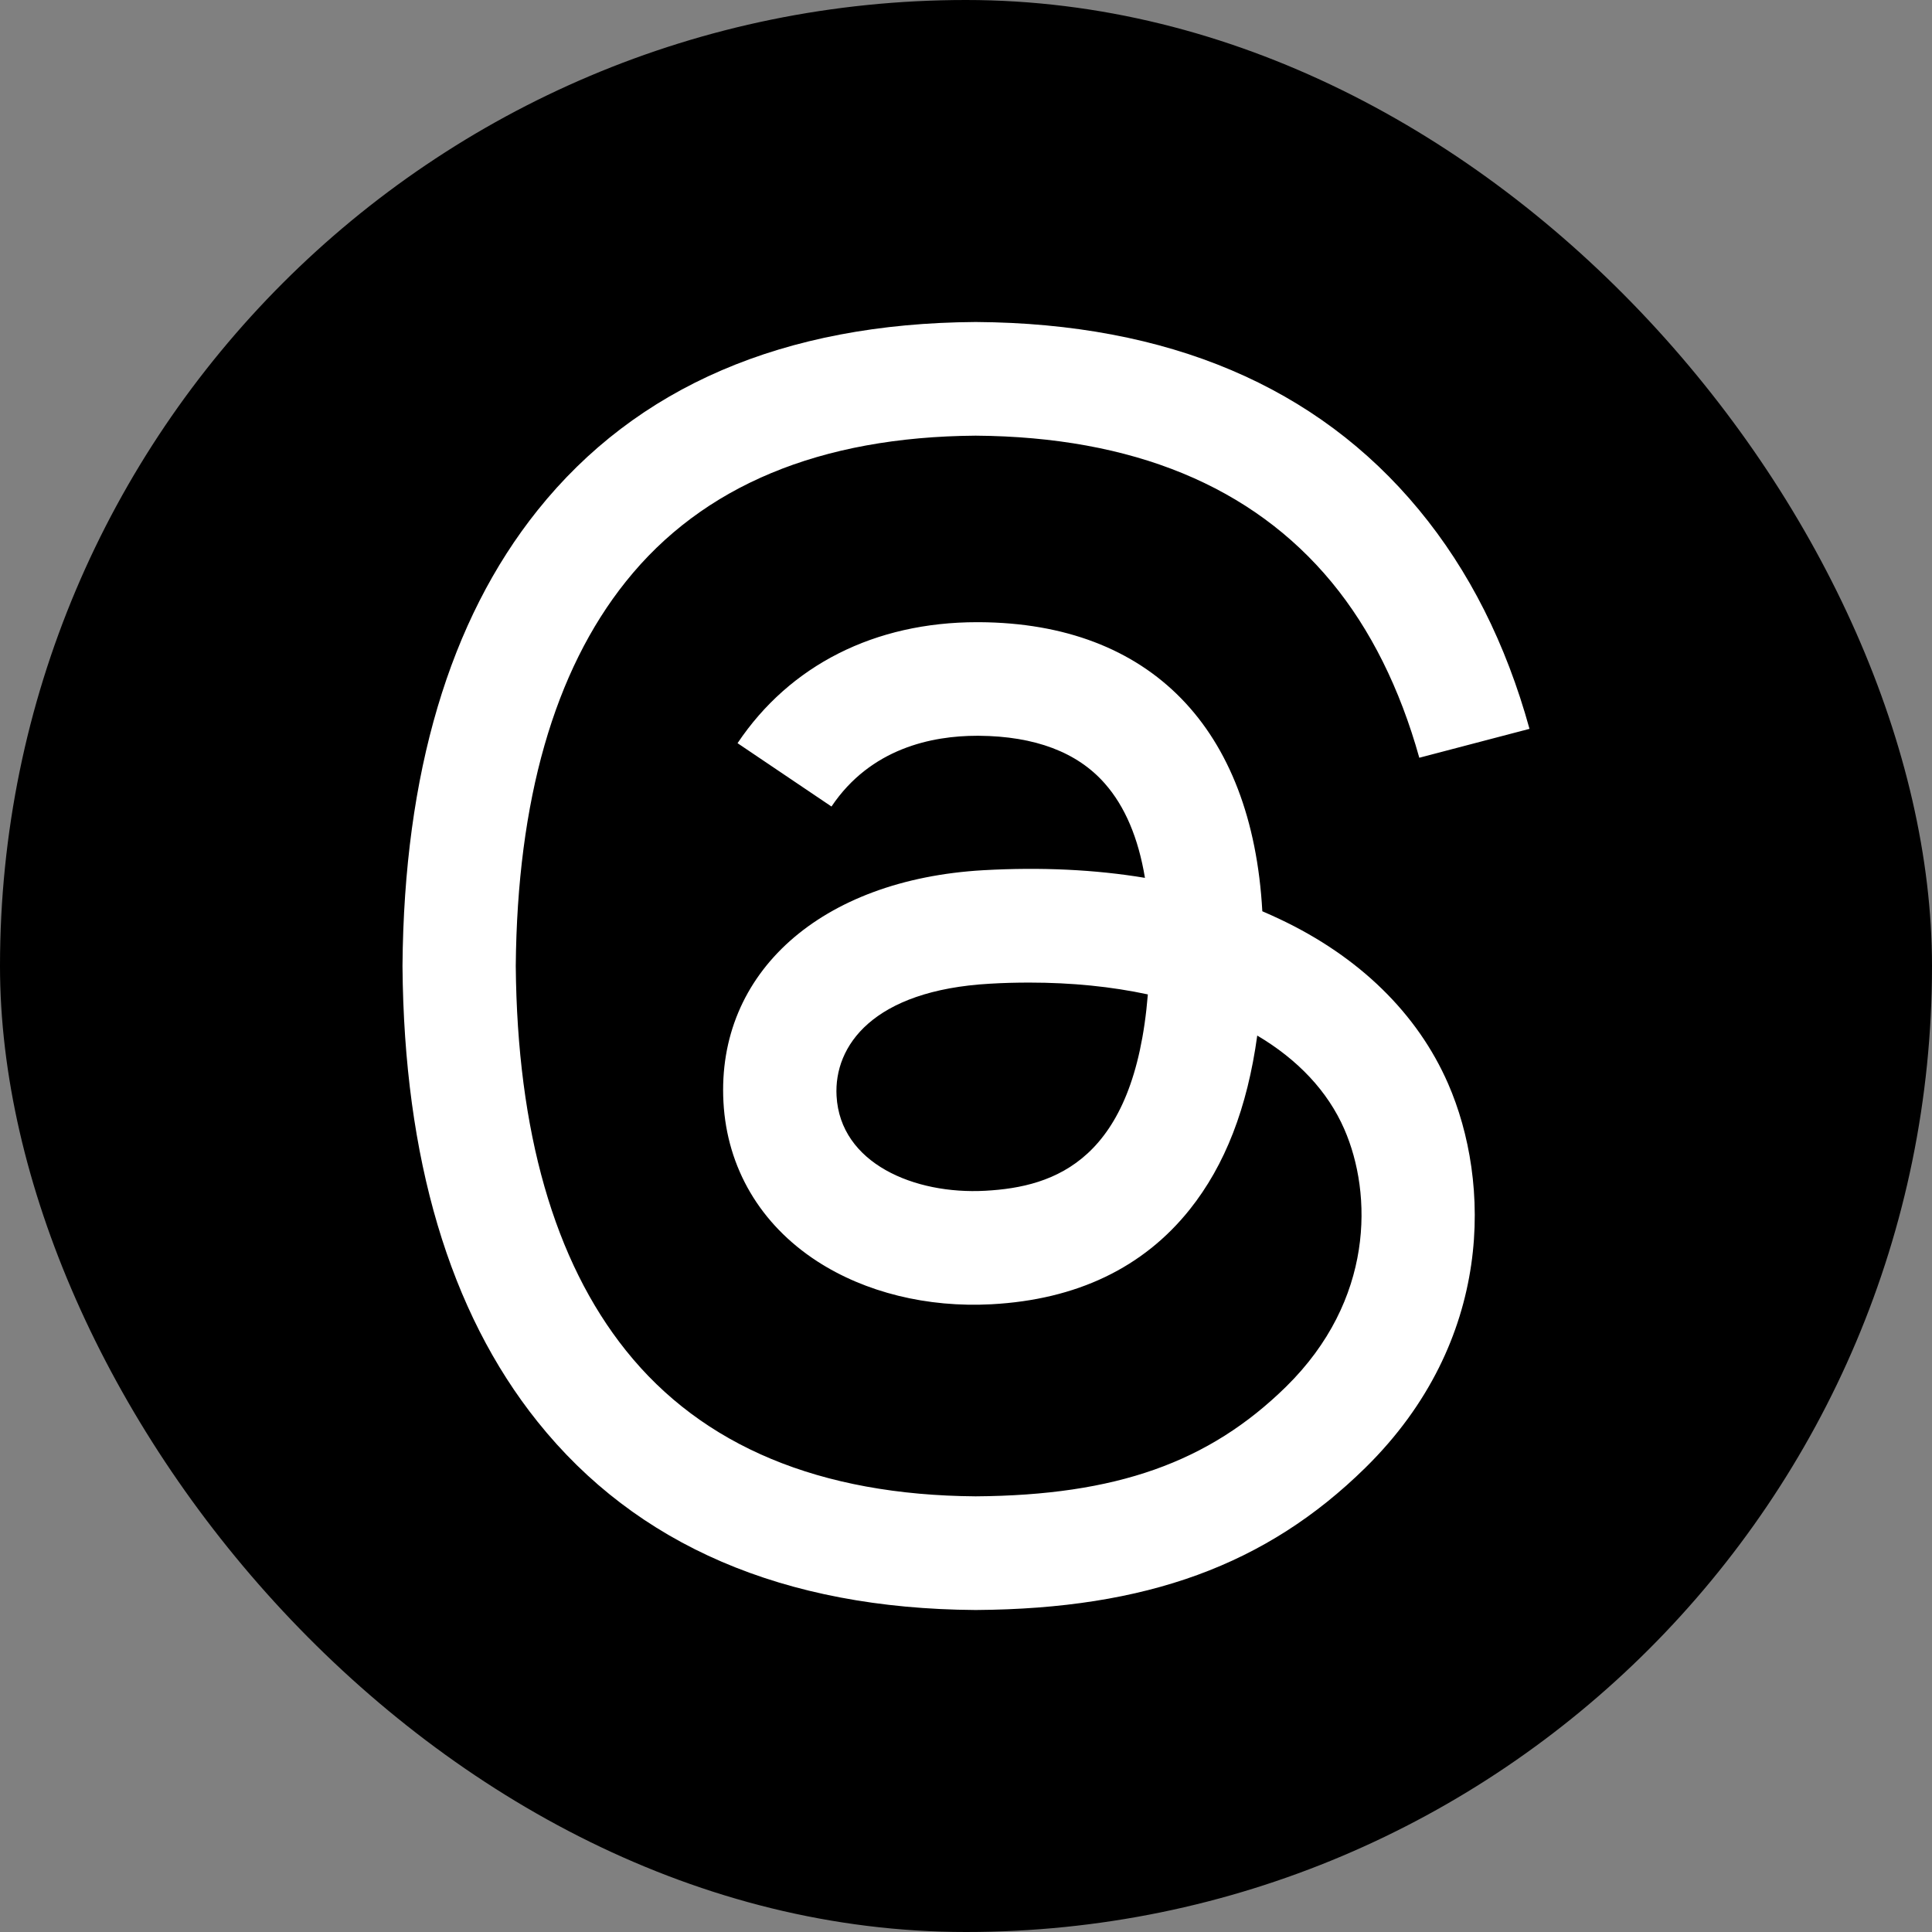
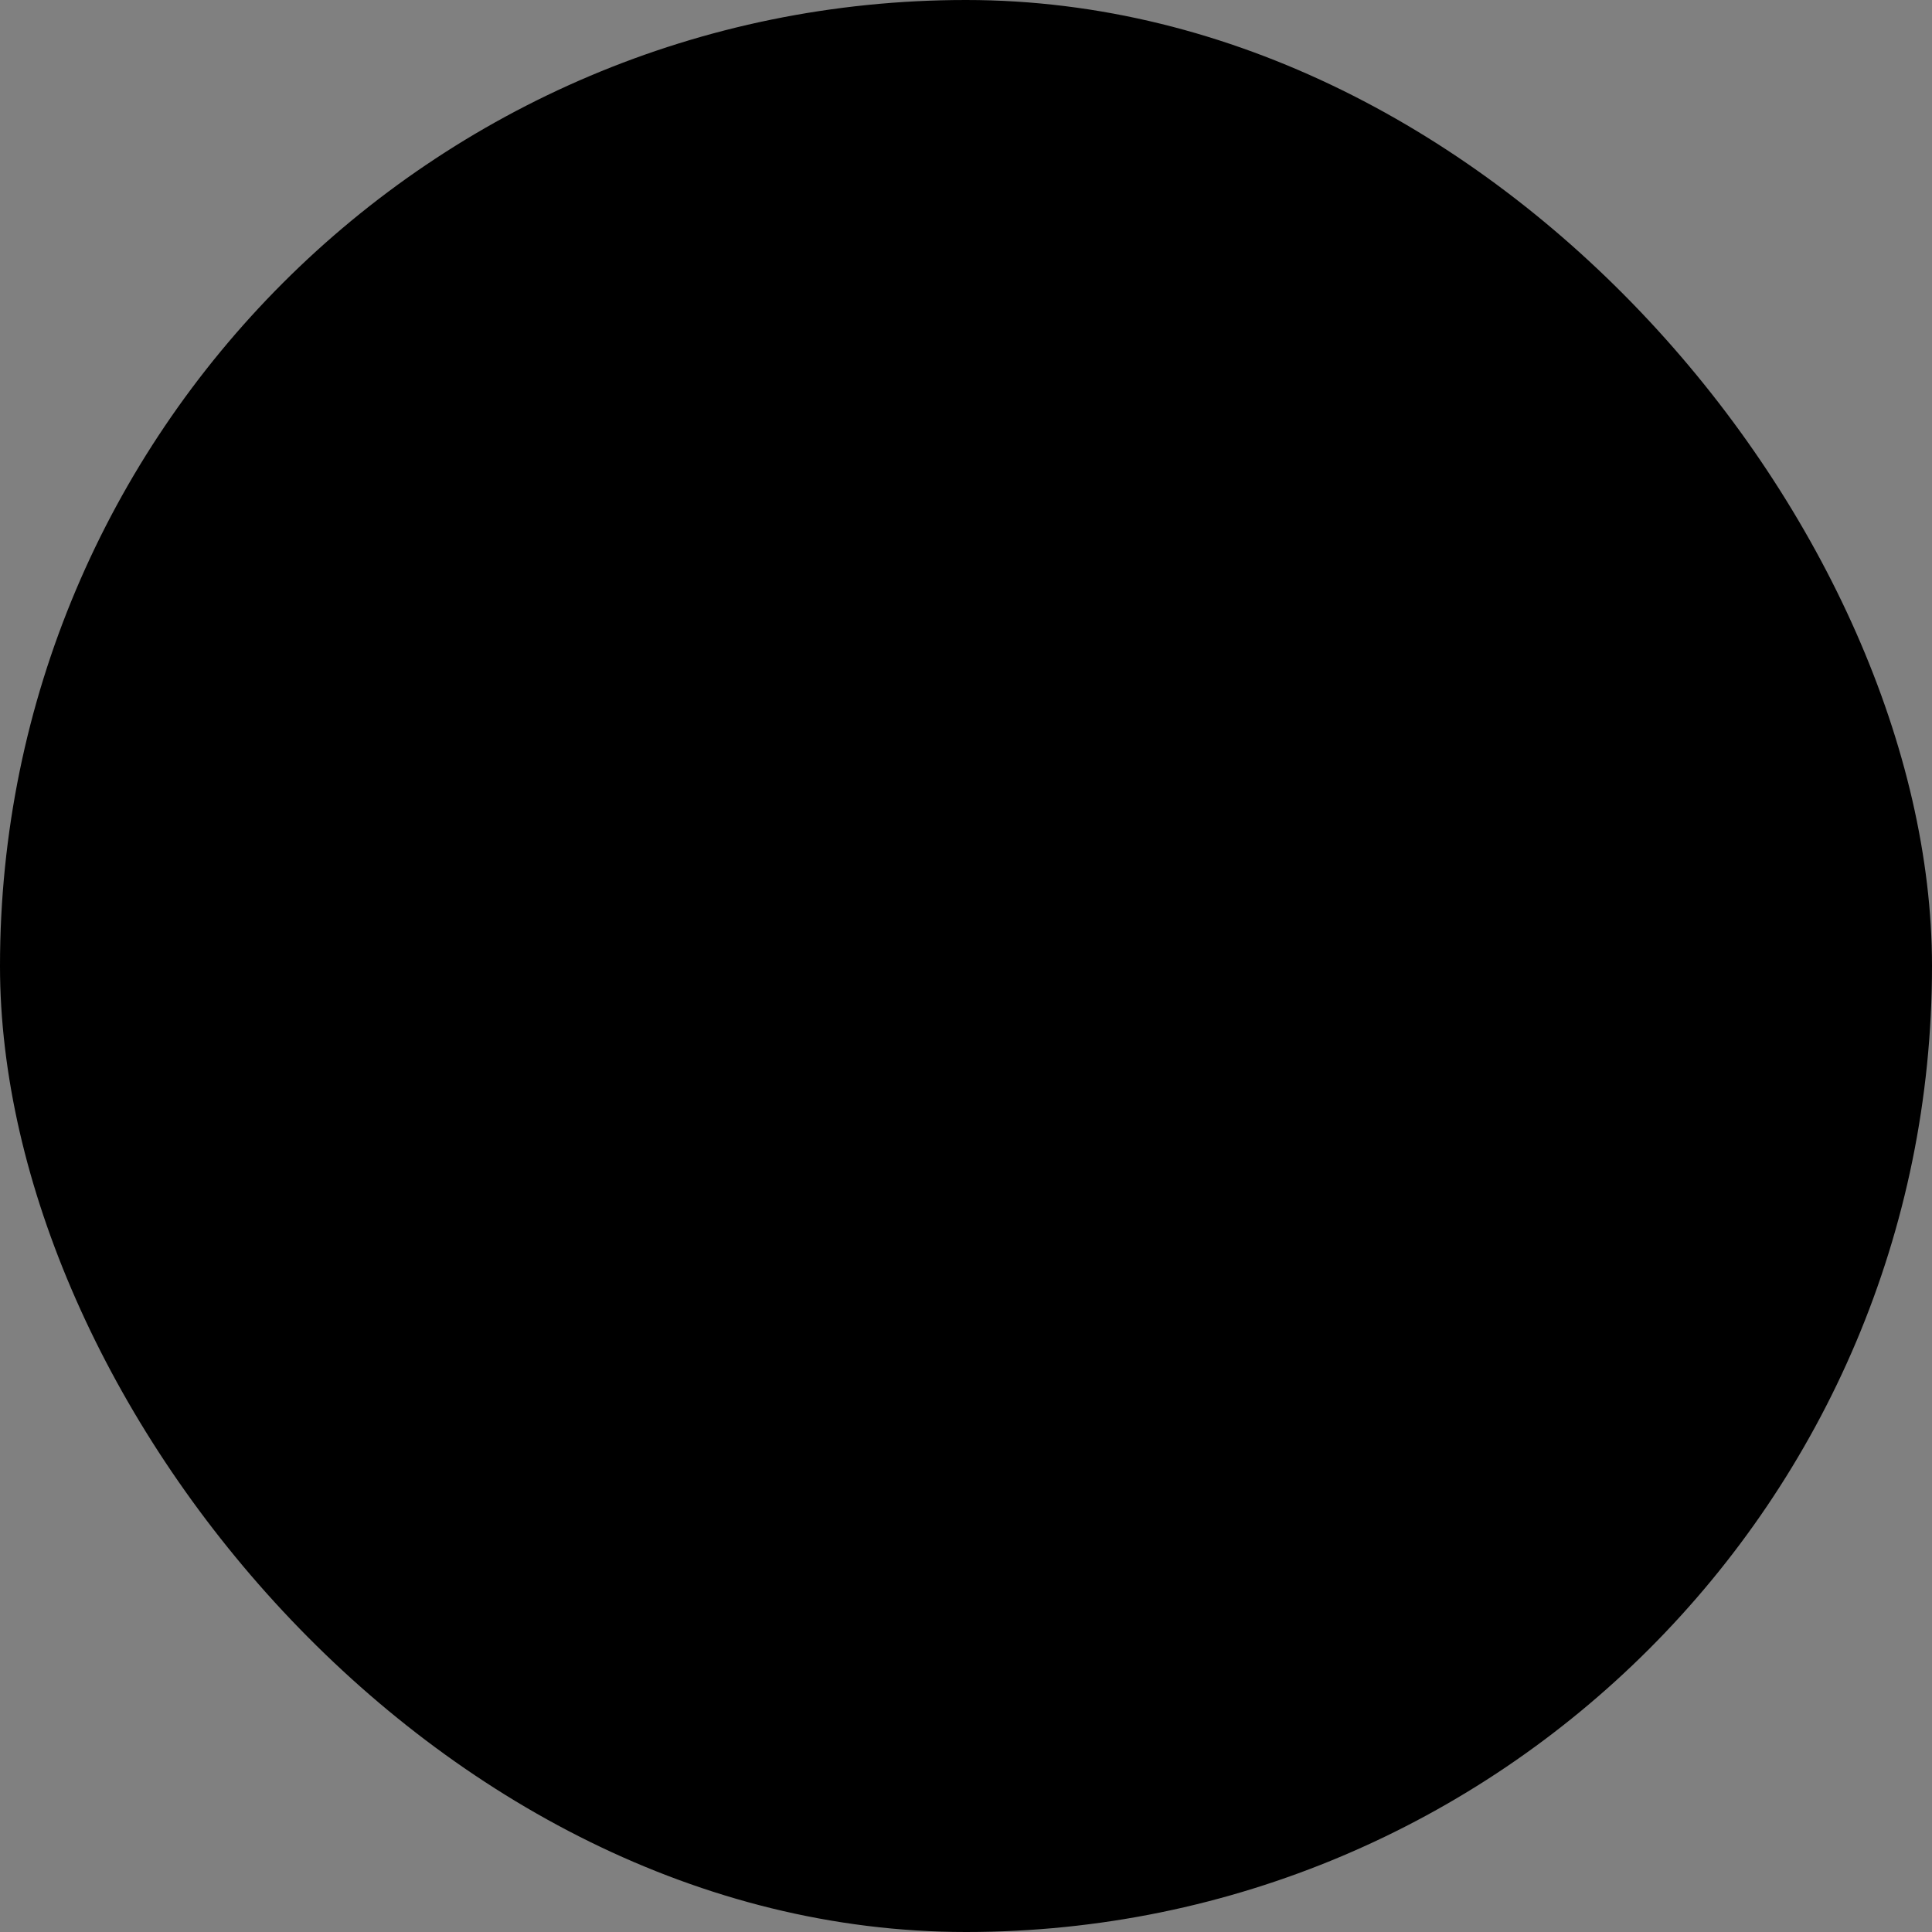
<svg xmlns="http://www.w3.org/2000/svg" width="24" height="24" viewBox="0 0 24 24" fill="none">
  <rect x="0" y="0" width="24" height="24" fill="#808080" stroke="none" />
  <rect width="24" height="24" rx="12" fill="black" />
-   <path d="M15.894 11.416C15.824 11.383 15.753 11.351 15.681 11.32C15.555 9.045 14.29 7.742 12.167 7.729C12.157 7.729 12.148 7.729 12.138 7.729C10.868 7.729 9.812 8.262 9.162 9.232L10.329 10.019C10.815 9.295 11.577 9.14 12.139 9.14C12.145 9.14 12.152 9.14 12.158 9.14C12.857 9.145 13.385 9.345 13.726 9.735C13.975 10.018 14.141 10.41 14.223 10.905C13.604 10.802 12.933 10.77 12.216 10.81C10.197 10.925 8.9 12.082 8.987 13.691C9.031 14.507 9.444 15.209 10.151 15.668C10.748 16.055 11.518 16.245 12.317 16.202C13.373 16.145 14.201 15.749 14.779 15.025C15.218 14.475 15.495 13.762 15.618 12.864C16.121 13.162 16.494 13.555 16.7 14.028C17.05 14.831 17.071 16.15 15.976 17.226C15.016 18.168 13.863 18.576 12.12 18.588C10.187 18.574 8.725 17.965 7.775 16.776C6.885 15.664 6.425 14.057 6.407 12C6.425 9.943 6.885 8.336 7.775 7.224C8.725 6.035 10.187 5.426 12.12 5.412C14.068 5.426 15.555 6.038 16.542 7.232C17.026 7.818 17.391 8.554 17.631 9.413L19 9.054C18.708 7.997 18.25 7.086 17.625 6.331C16.36 4.801 14.51 4.016 12.125 4H12.116C9.736 4.016 7.906 4.803 6.677 6.34C5.583 7.707 5.019 9.61 5 11.994L5 12L5 12.006C5.019 14.39 5.583 16.293 6.677 17.66C7.906 19.197 9.736 19.984 12.116 20H12.125C14.241 19.986 15.732 19.441 16.96 18.234C18.567 16.655 18.519 14.677 17.989 13.462C17.609 12.591 16.885 11.883 15.894 11.416ZM12.241 14.792C11.357 14.841 10.437 14.451 10.392 13.614C10.358 12.994 10.841 12.302 12.296 12.22C12.462 12.21 12.626 12.206 12.786 12.206C13.315 12.206 13.809 12.256 14.259 12.353C14.091 14.411 13.108 14.745 12.241 14.792Z" fill="white" />
</svg>